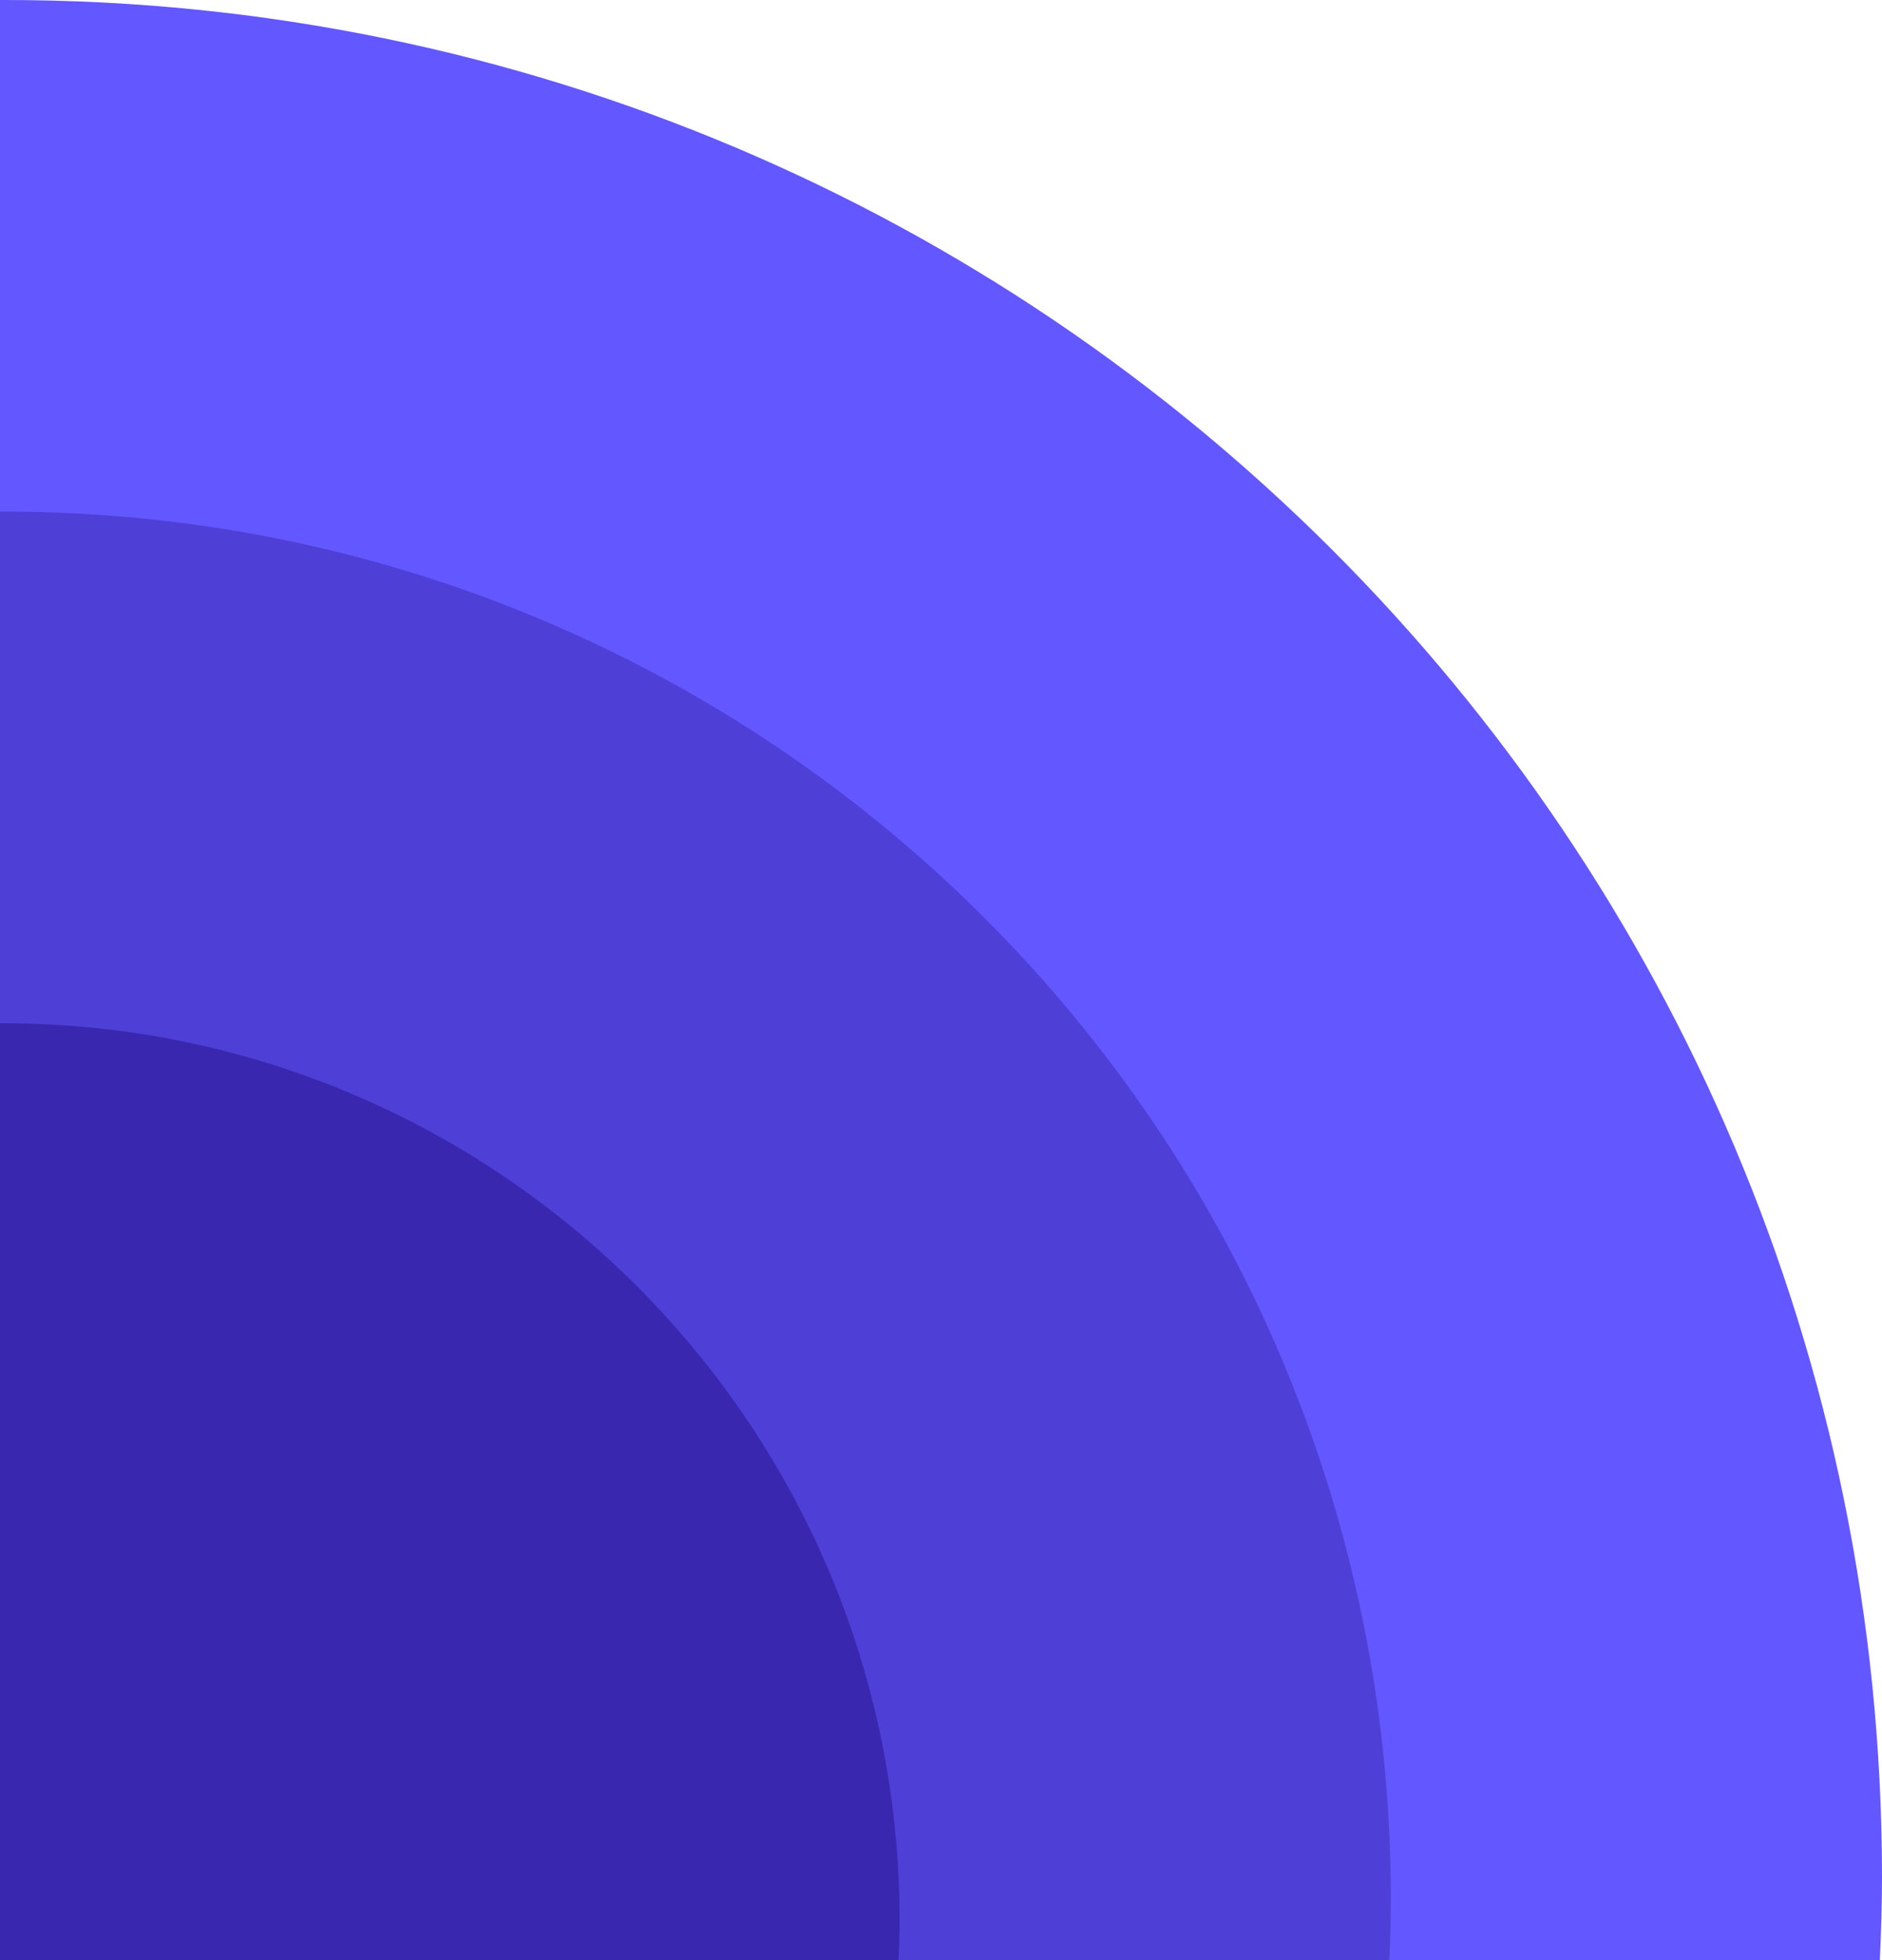
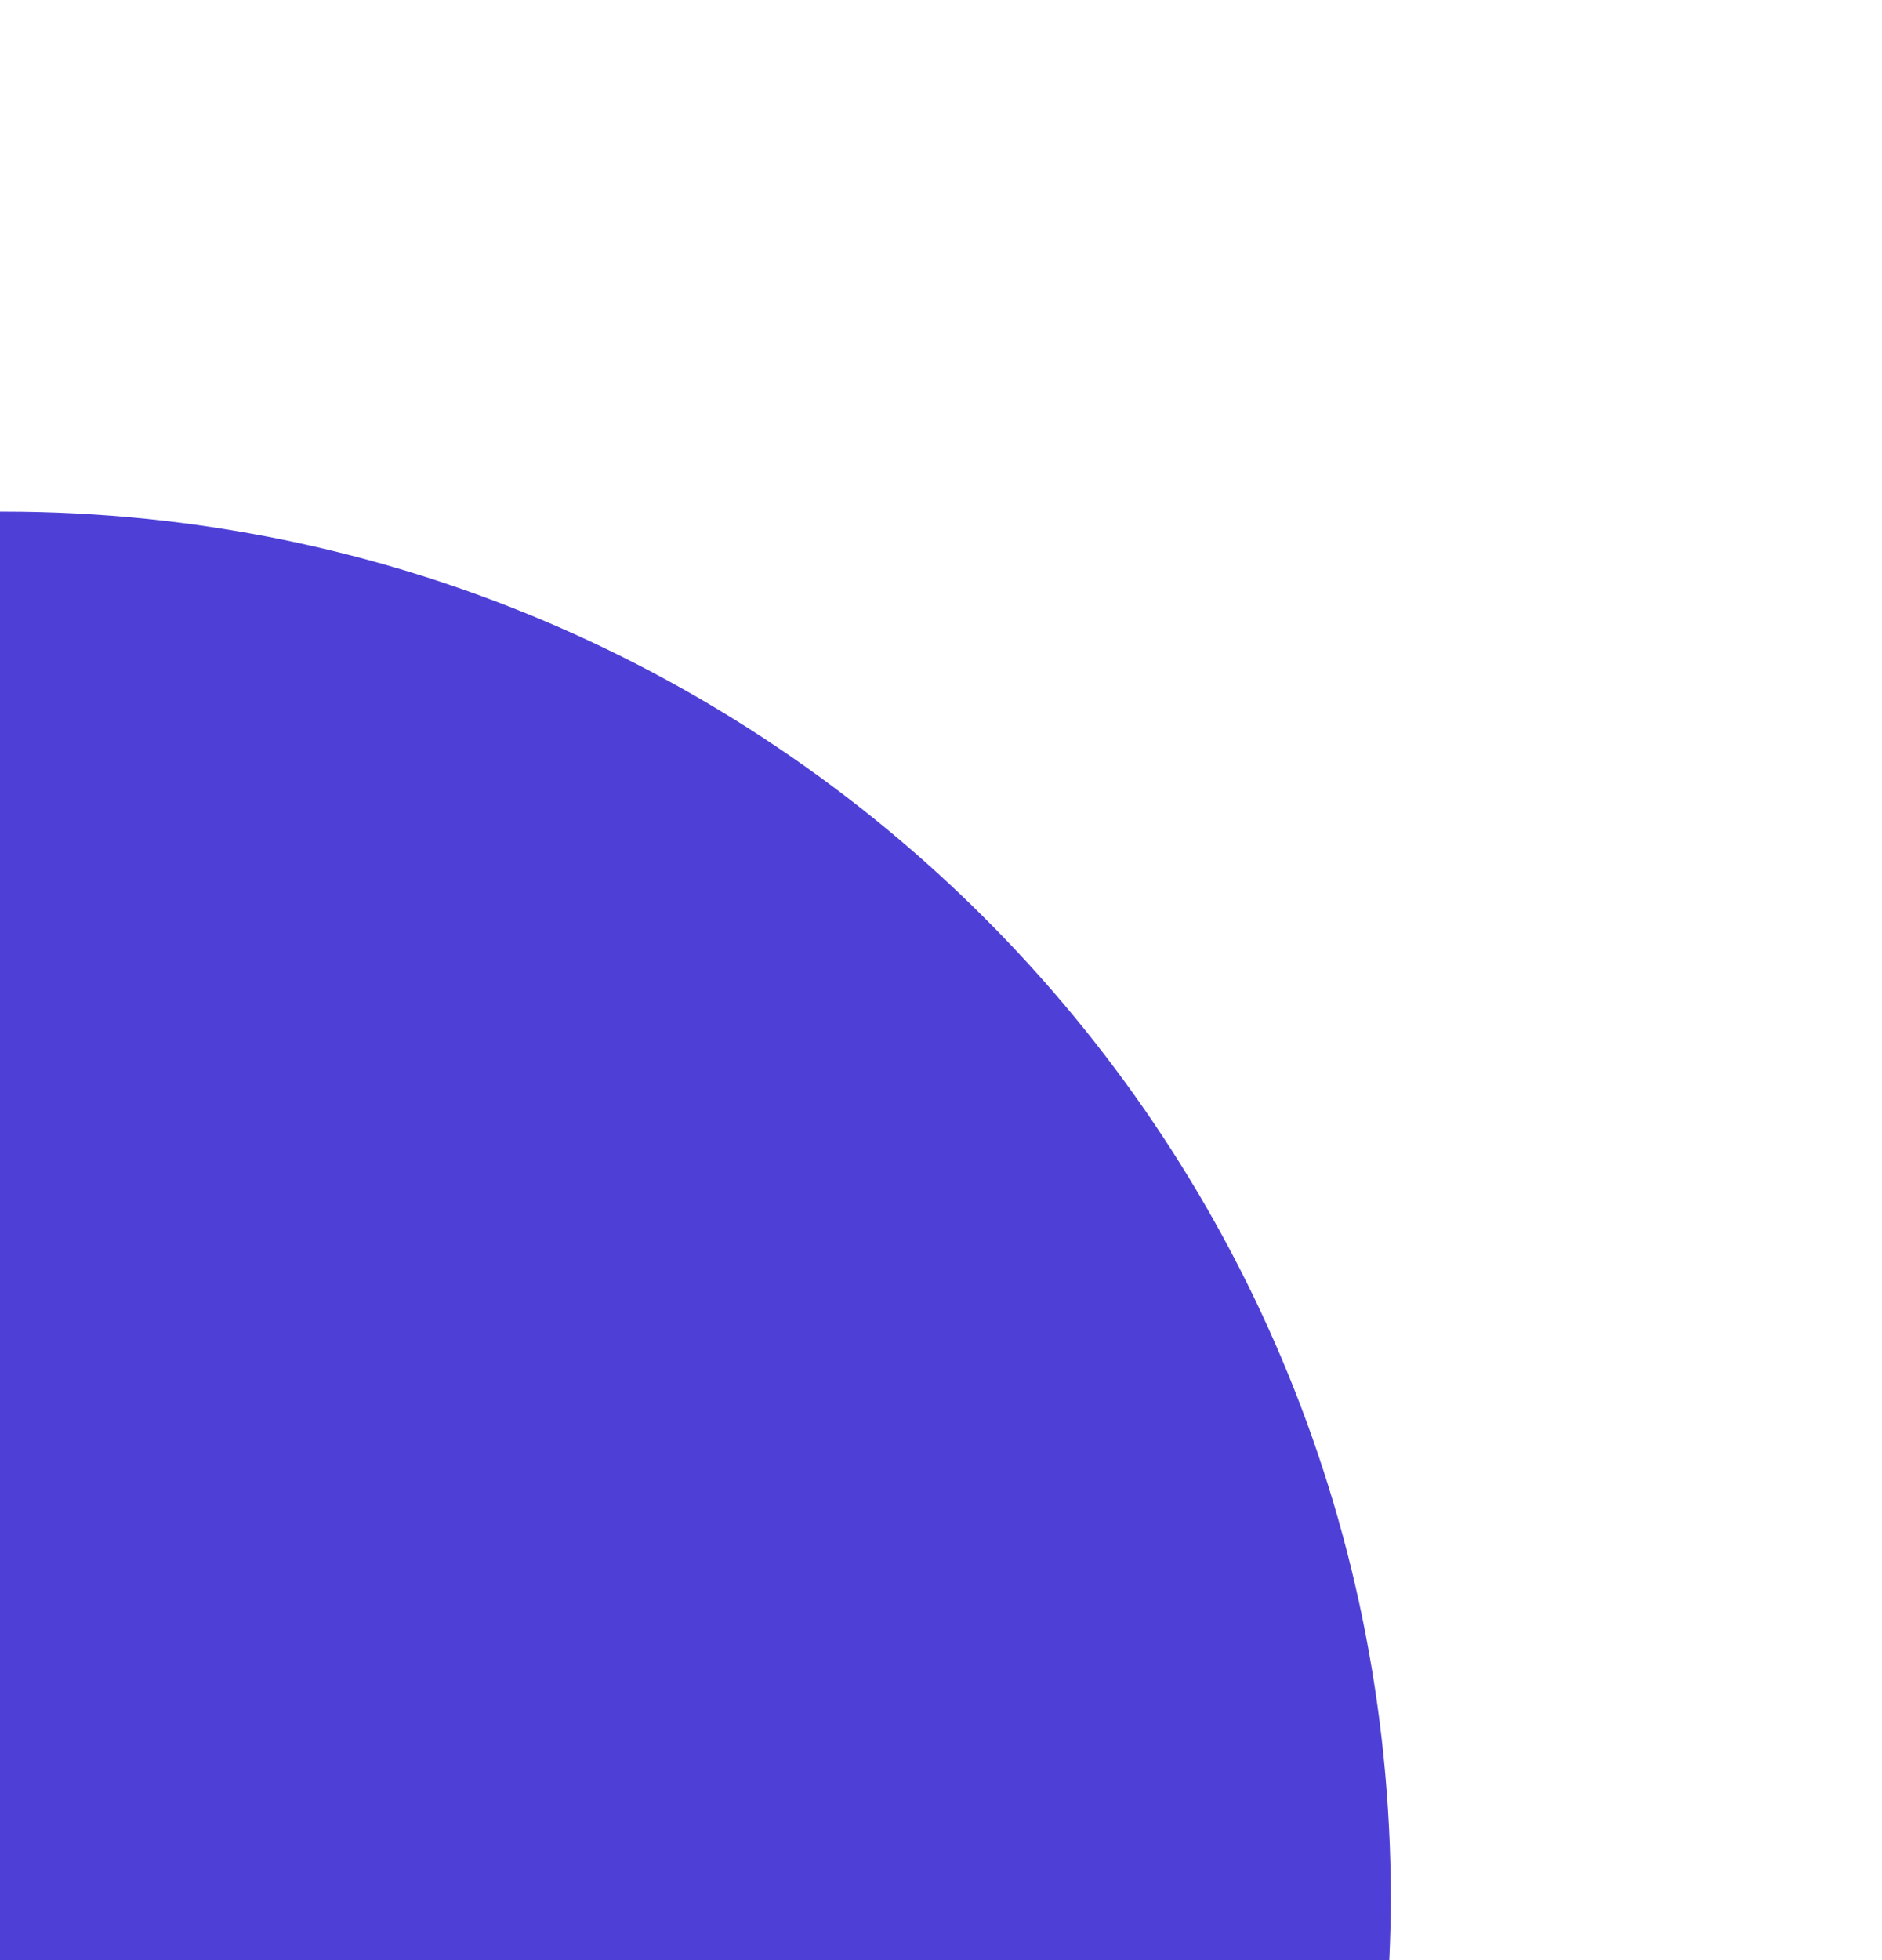
<svg xmlns="http://www.w3.org/2000/svg" id="Layer_2" data-name="Layer 2" viewBox="0 0 122.19 127.23">
  <defs>
    <style>      .cls-1 {        fill: #6357ff;      }      .cls-2 {        fill: #3928af;      }      .cls-3 {        fill: #4e40d7;      }    </style>
  </defs>
  <g id="Layer_1-2" data-name="Layer 1">
    <g>
-       <path class="cls-1" d="M0,0C.11,0,.22,0,.33,0,67.63,0,122.19,54.56,122.19,121.86c0,1.8-.06,3.59-.14,5.38H0S0,0,0,0Z" />
      <path class="cls-3" d="M0,33.21c.08,0,.16,0,.25,0,49.73,0,90.05,40.32,90.05,90.05,0,1.33-.04,2.66-.1,3.97H0S0,33.21,0,33.21Z" />
-       <path class="cls-2" d="M0,66.42c.05,0,.11,0,.16,0,32.17,0,58.25,26.08,58.25,58.25,0,.86-.03,1.72-.07,2.57H0s0-60.81,0-60.81Z" />
    </g>
  </g>
</svg>